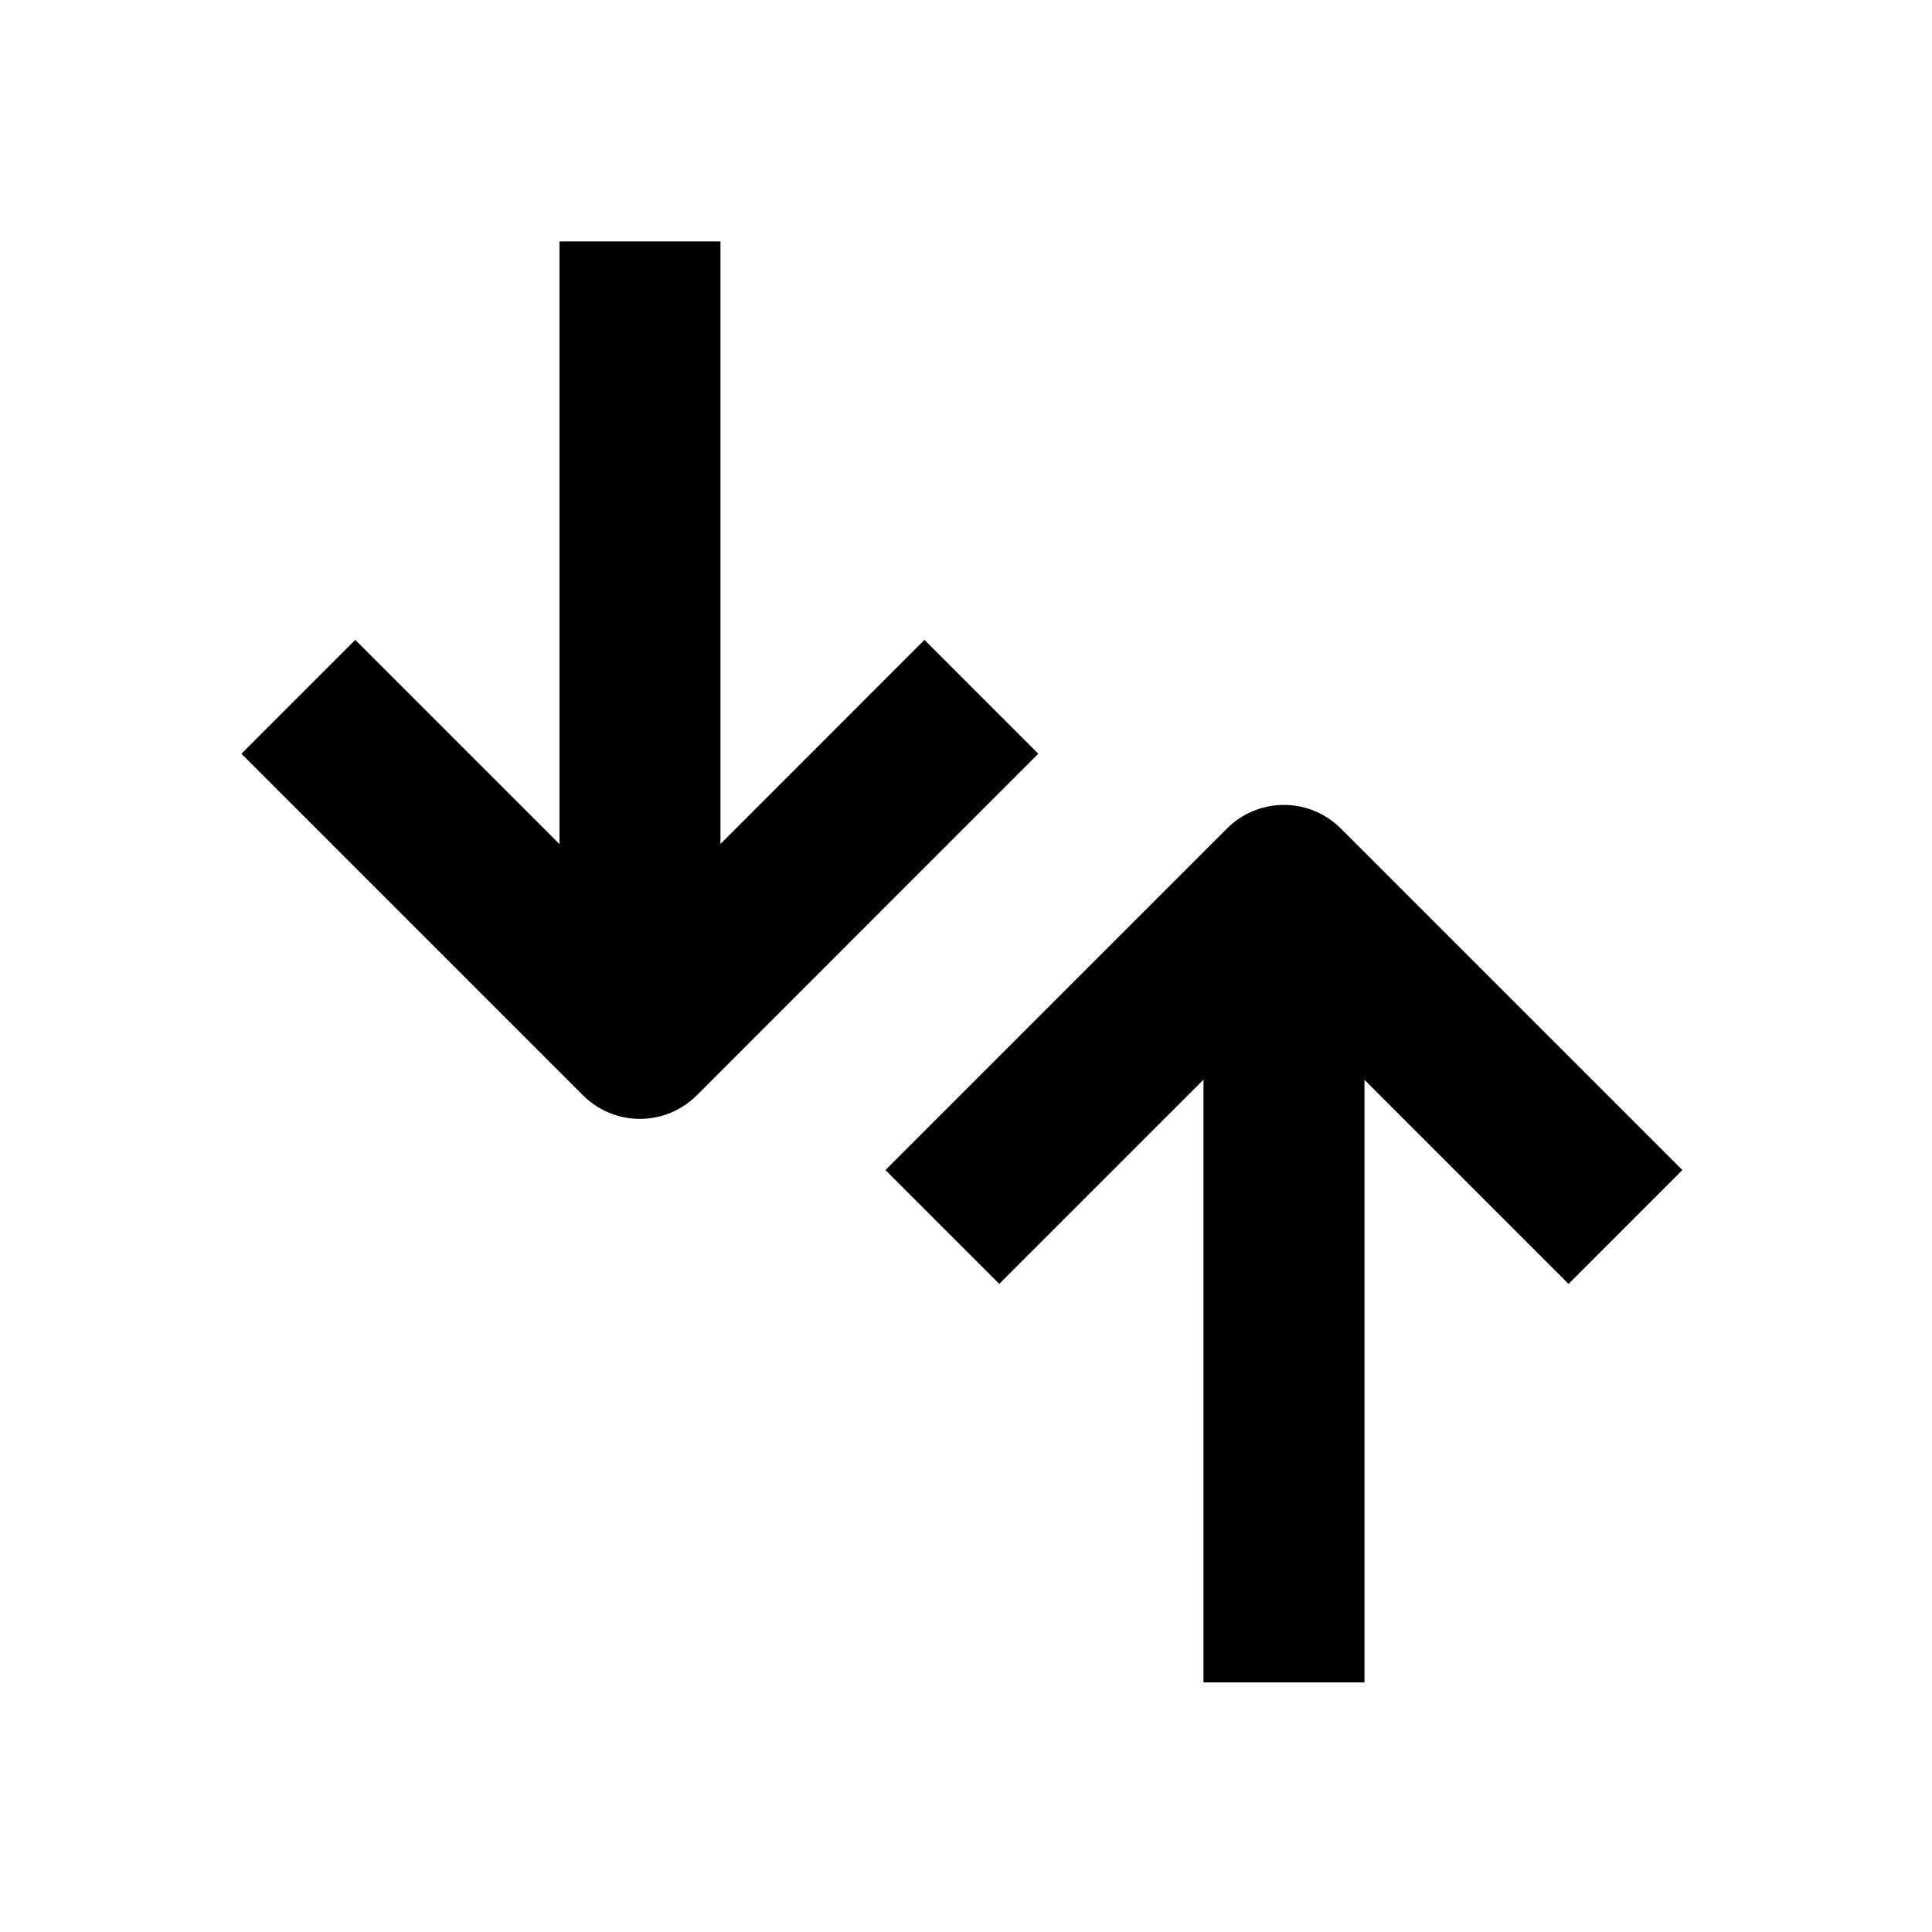
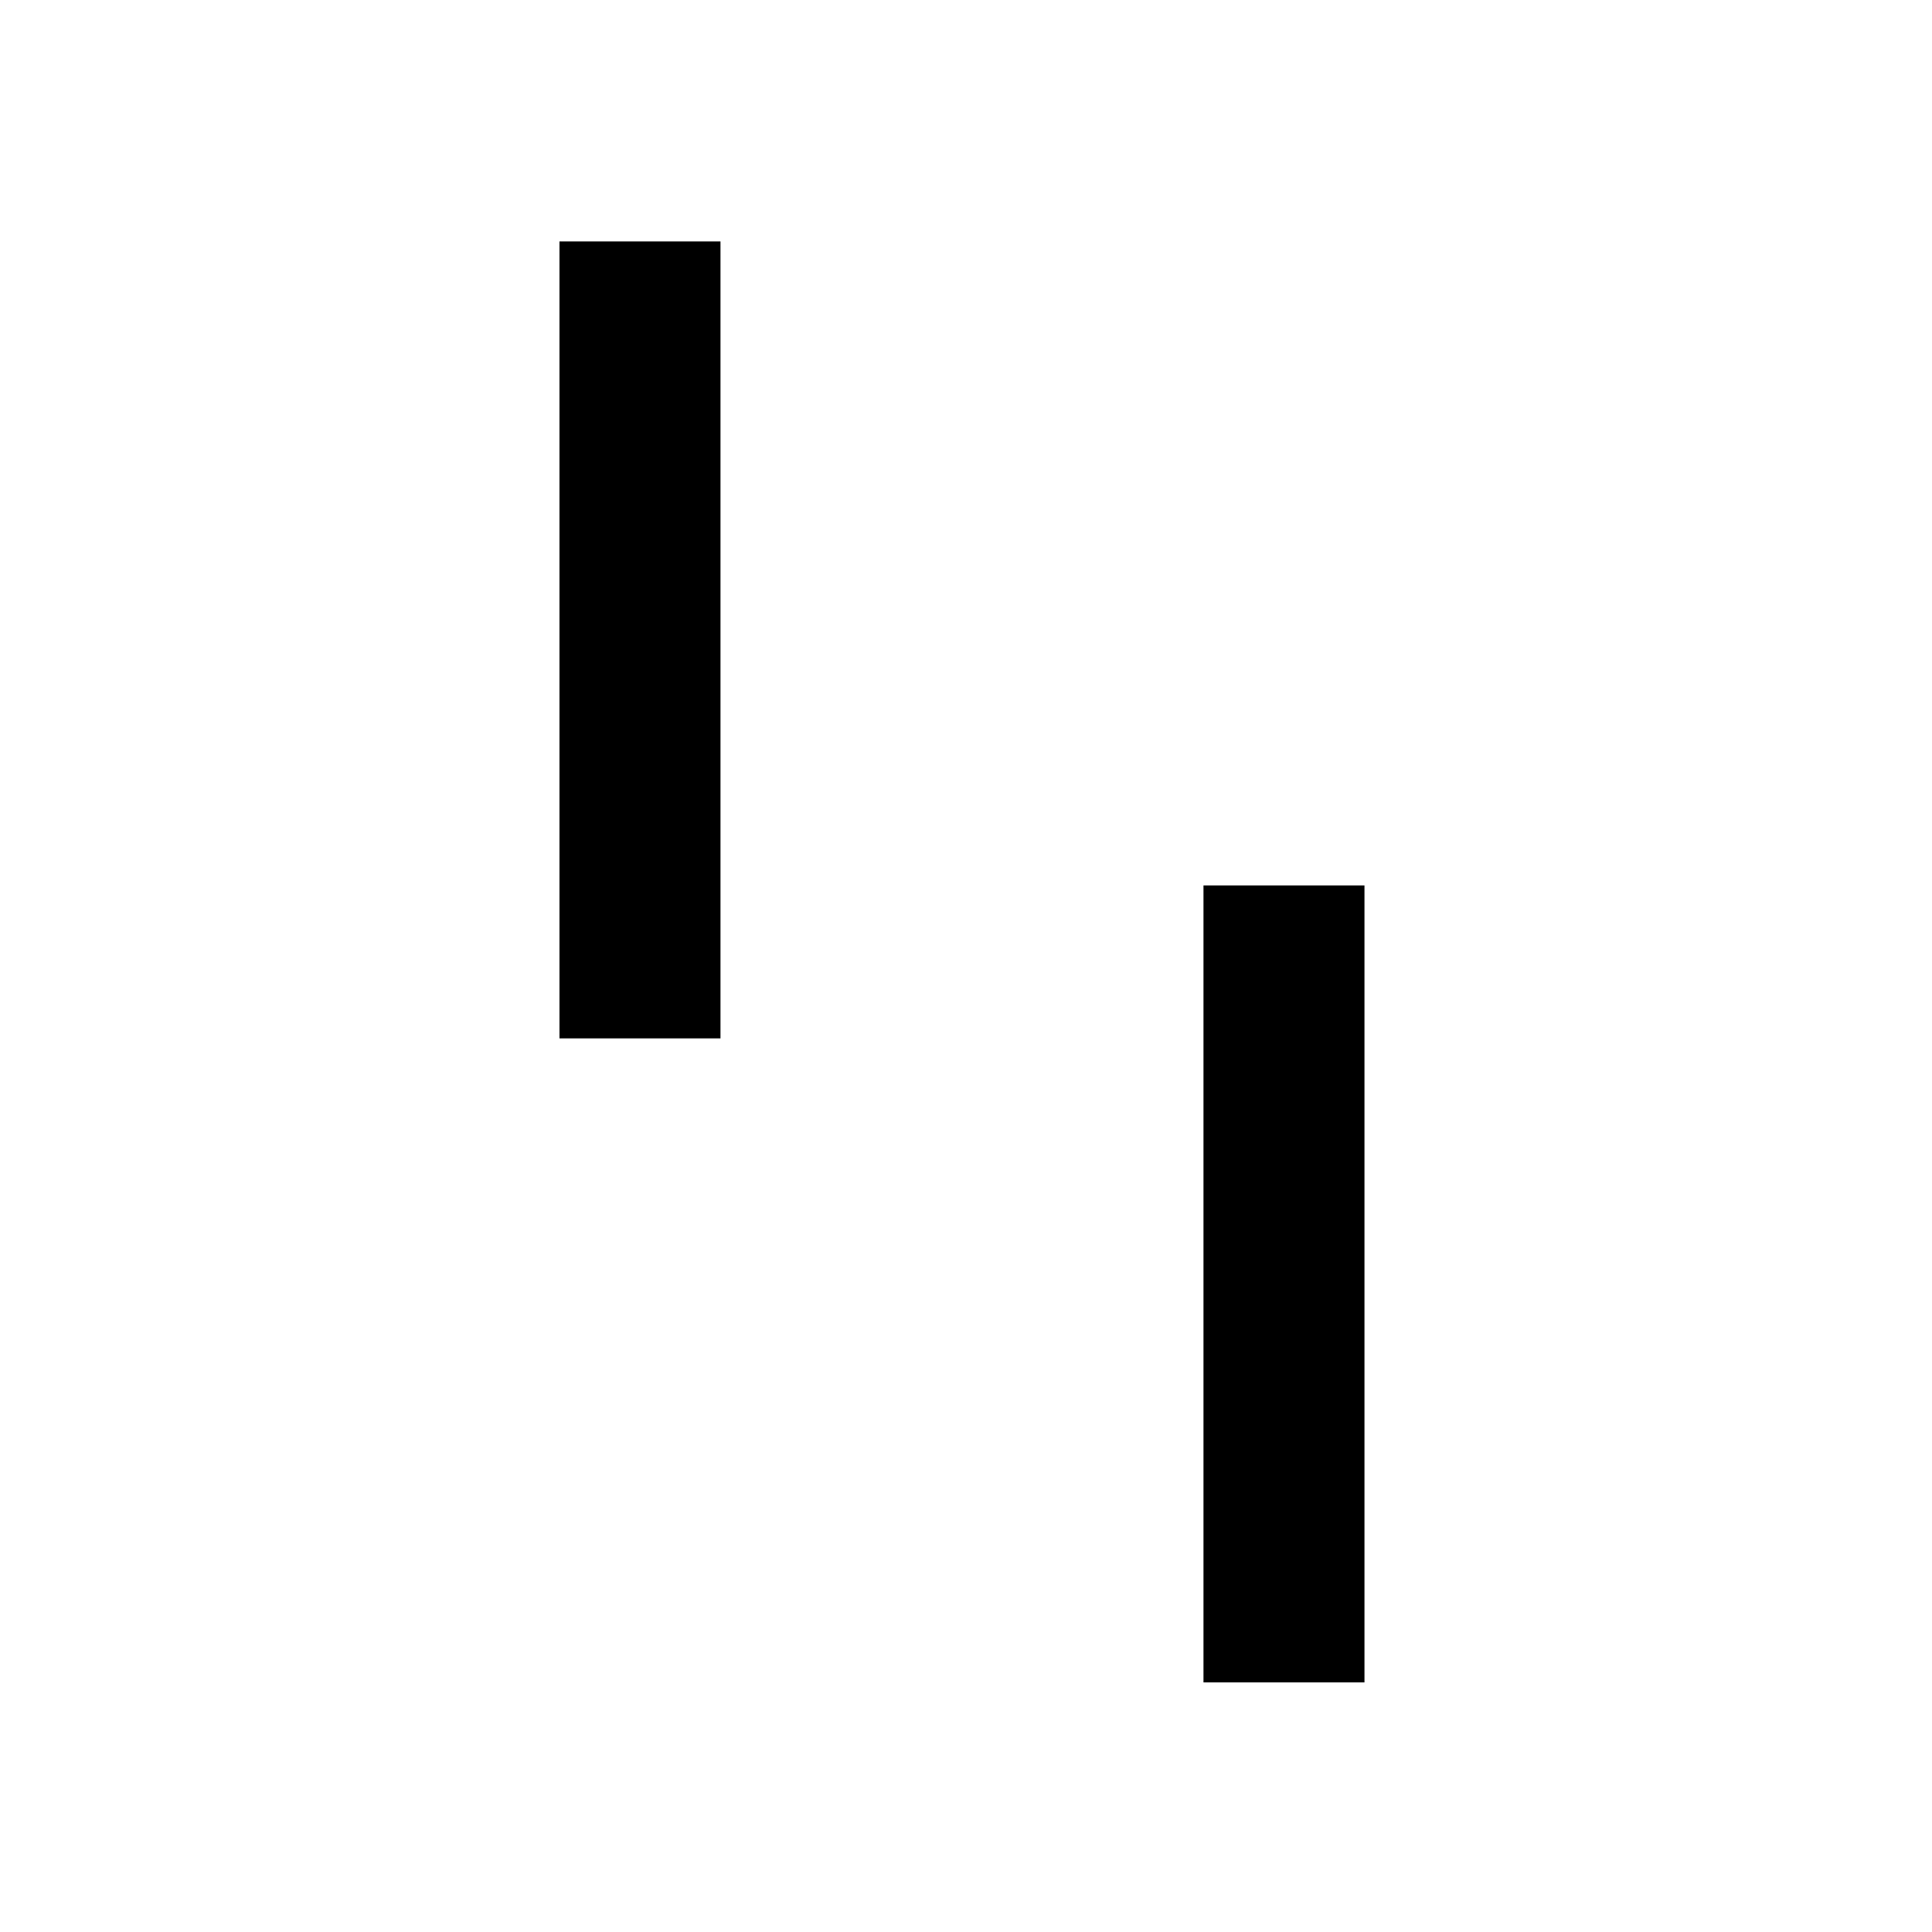
<svg xmlns="http://www.w3.org/2000/svg" width="24" height="24" viewBox="0 0 24 24" fill="none">
-   <path d="M11.706 15.242L15.949 10.999L20.192 15.242" stroke="black" stroke-width="2" stroke-linejoin="round" />
  <path d="M15.95 10.999V20.899" stroke="black" stroke-width="2" stroke-linejoin="round" />
-   <path d="M12.191 8.656L7.949 12.899L3.706 8.656" stroke="black" stroke-width="2" stroke-linejoin="round" />
  <path d="M7.95 2.999V12.899" stroke="black" stroke-width="2" stroke-linejoin="round" />
</svg>